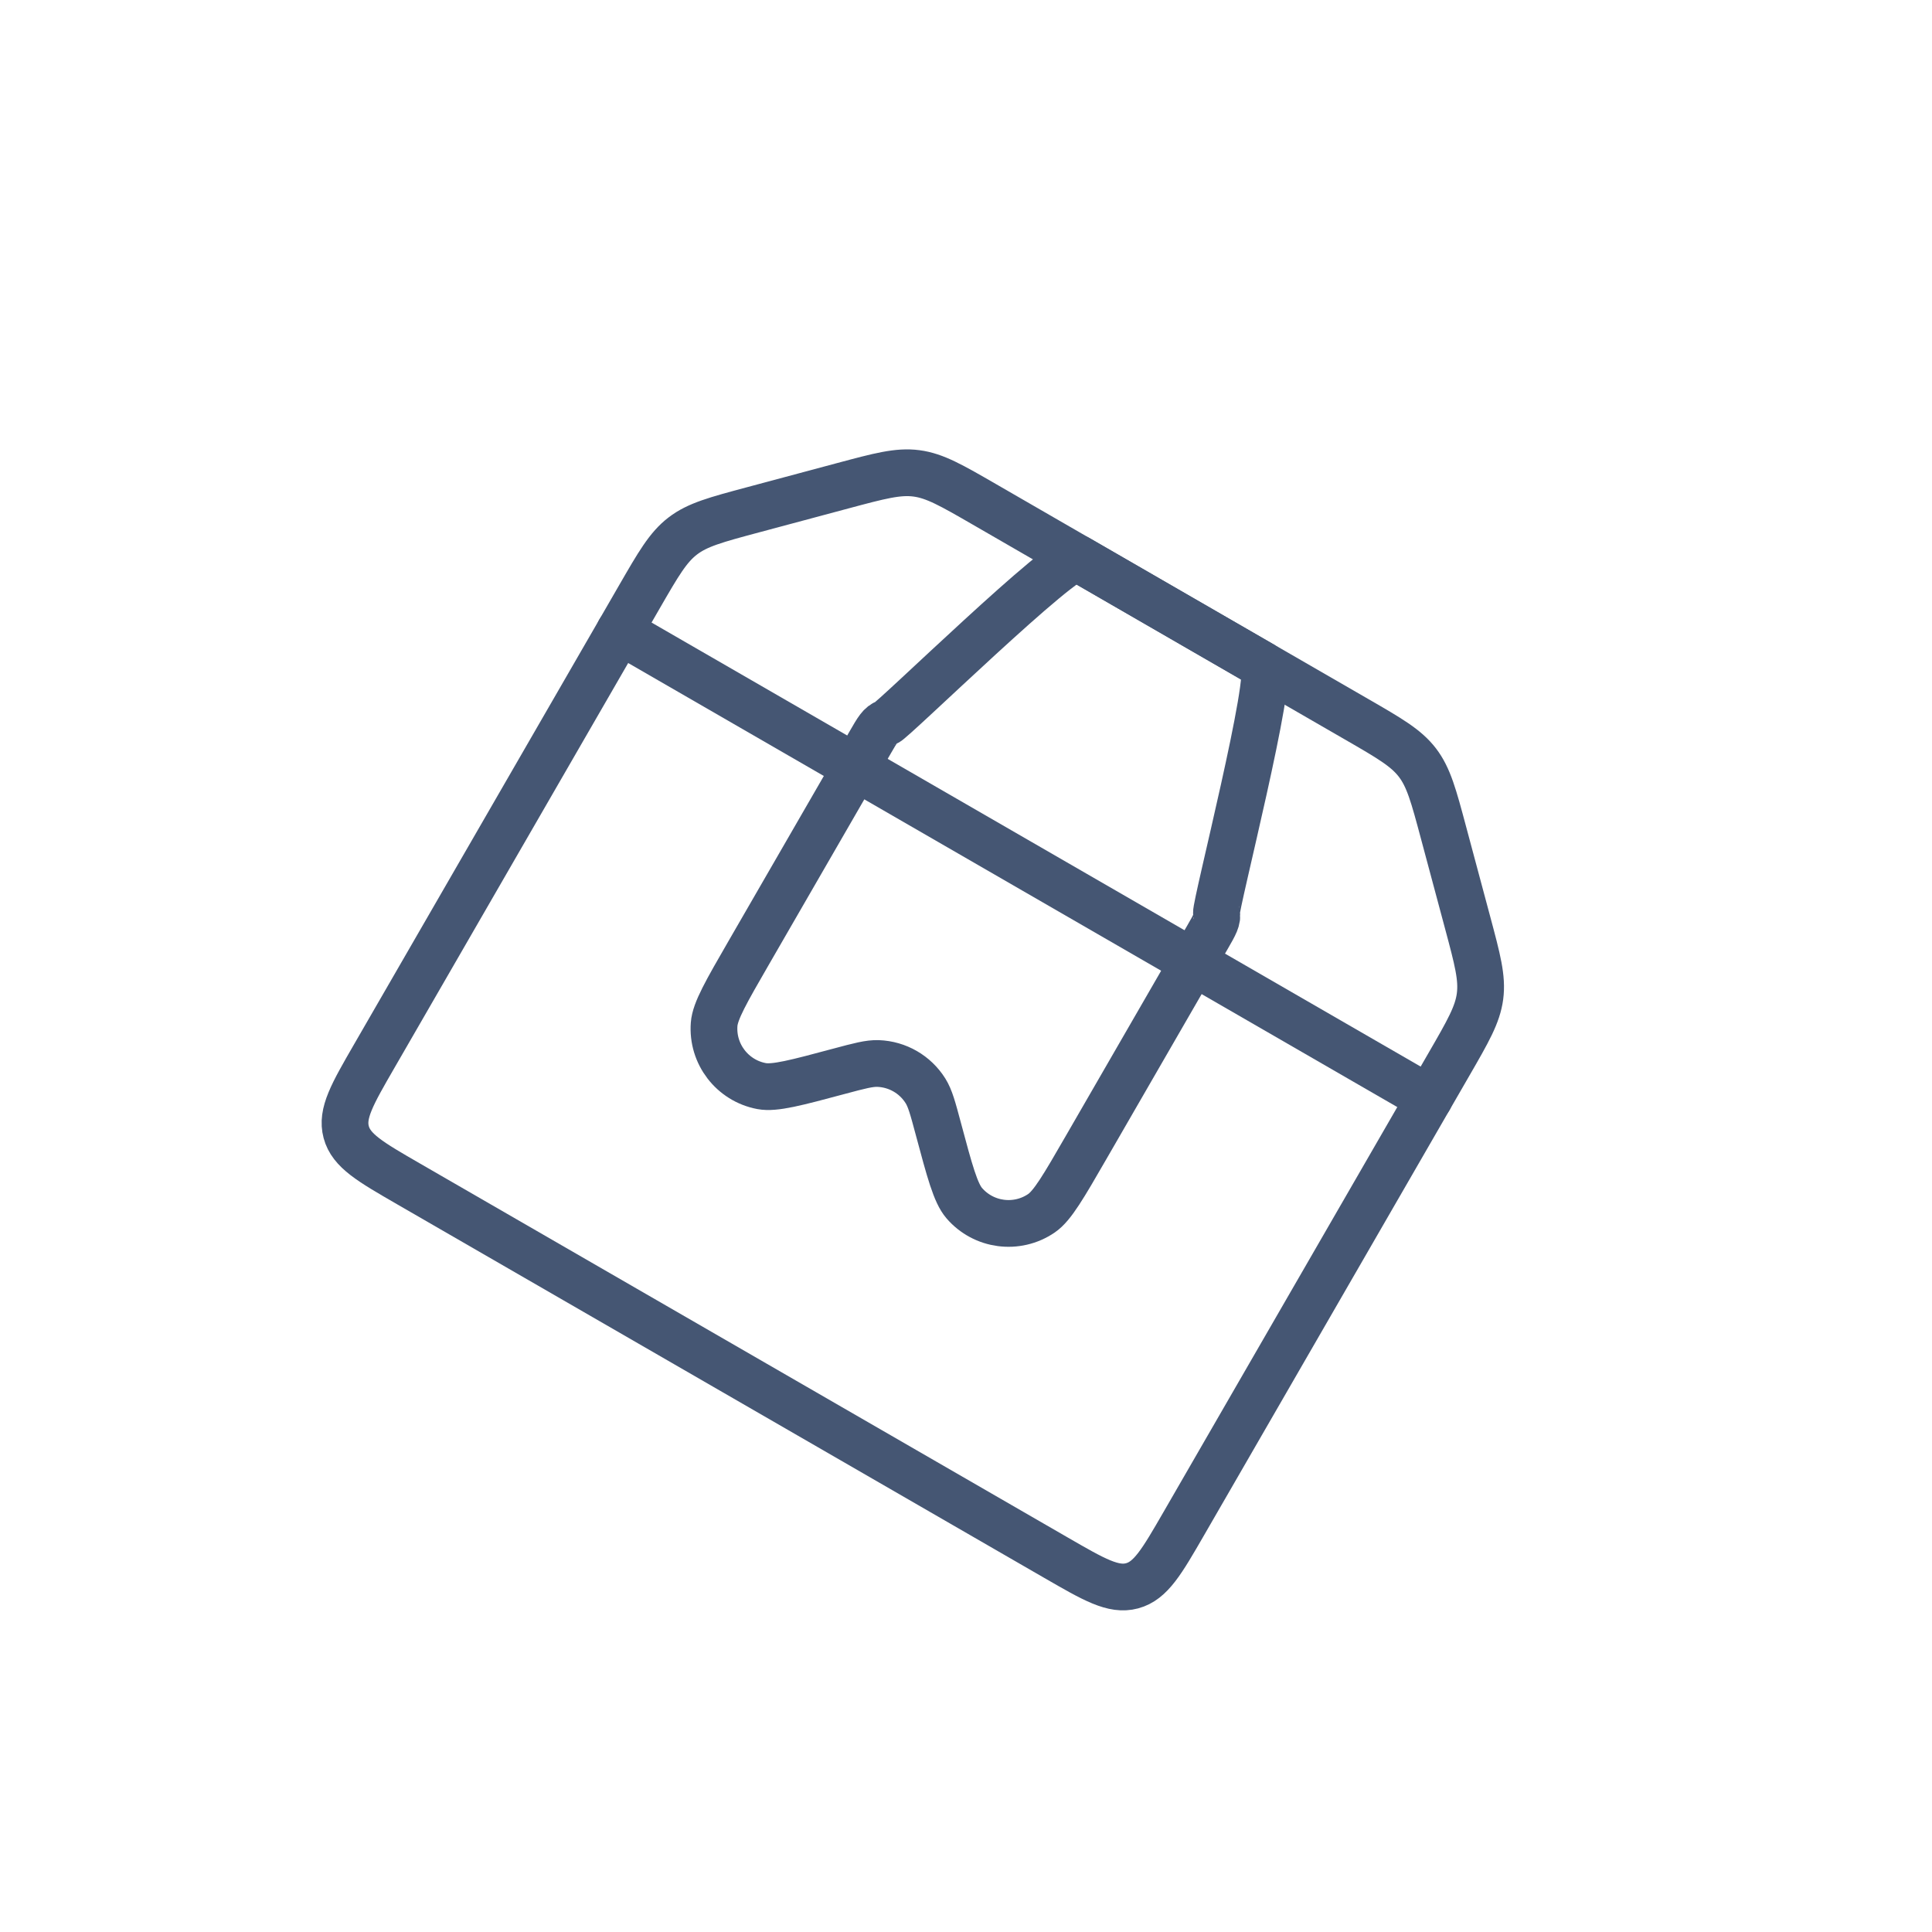
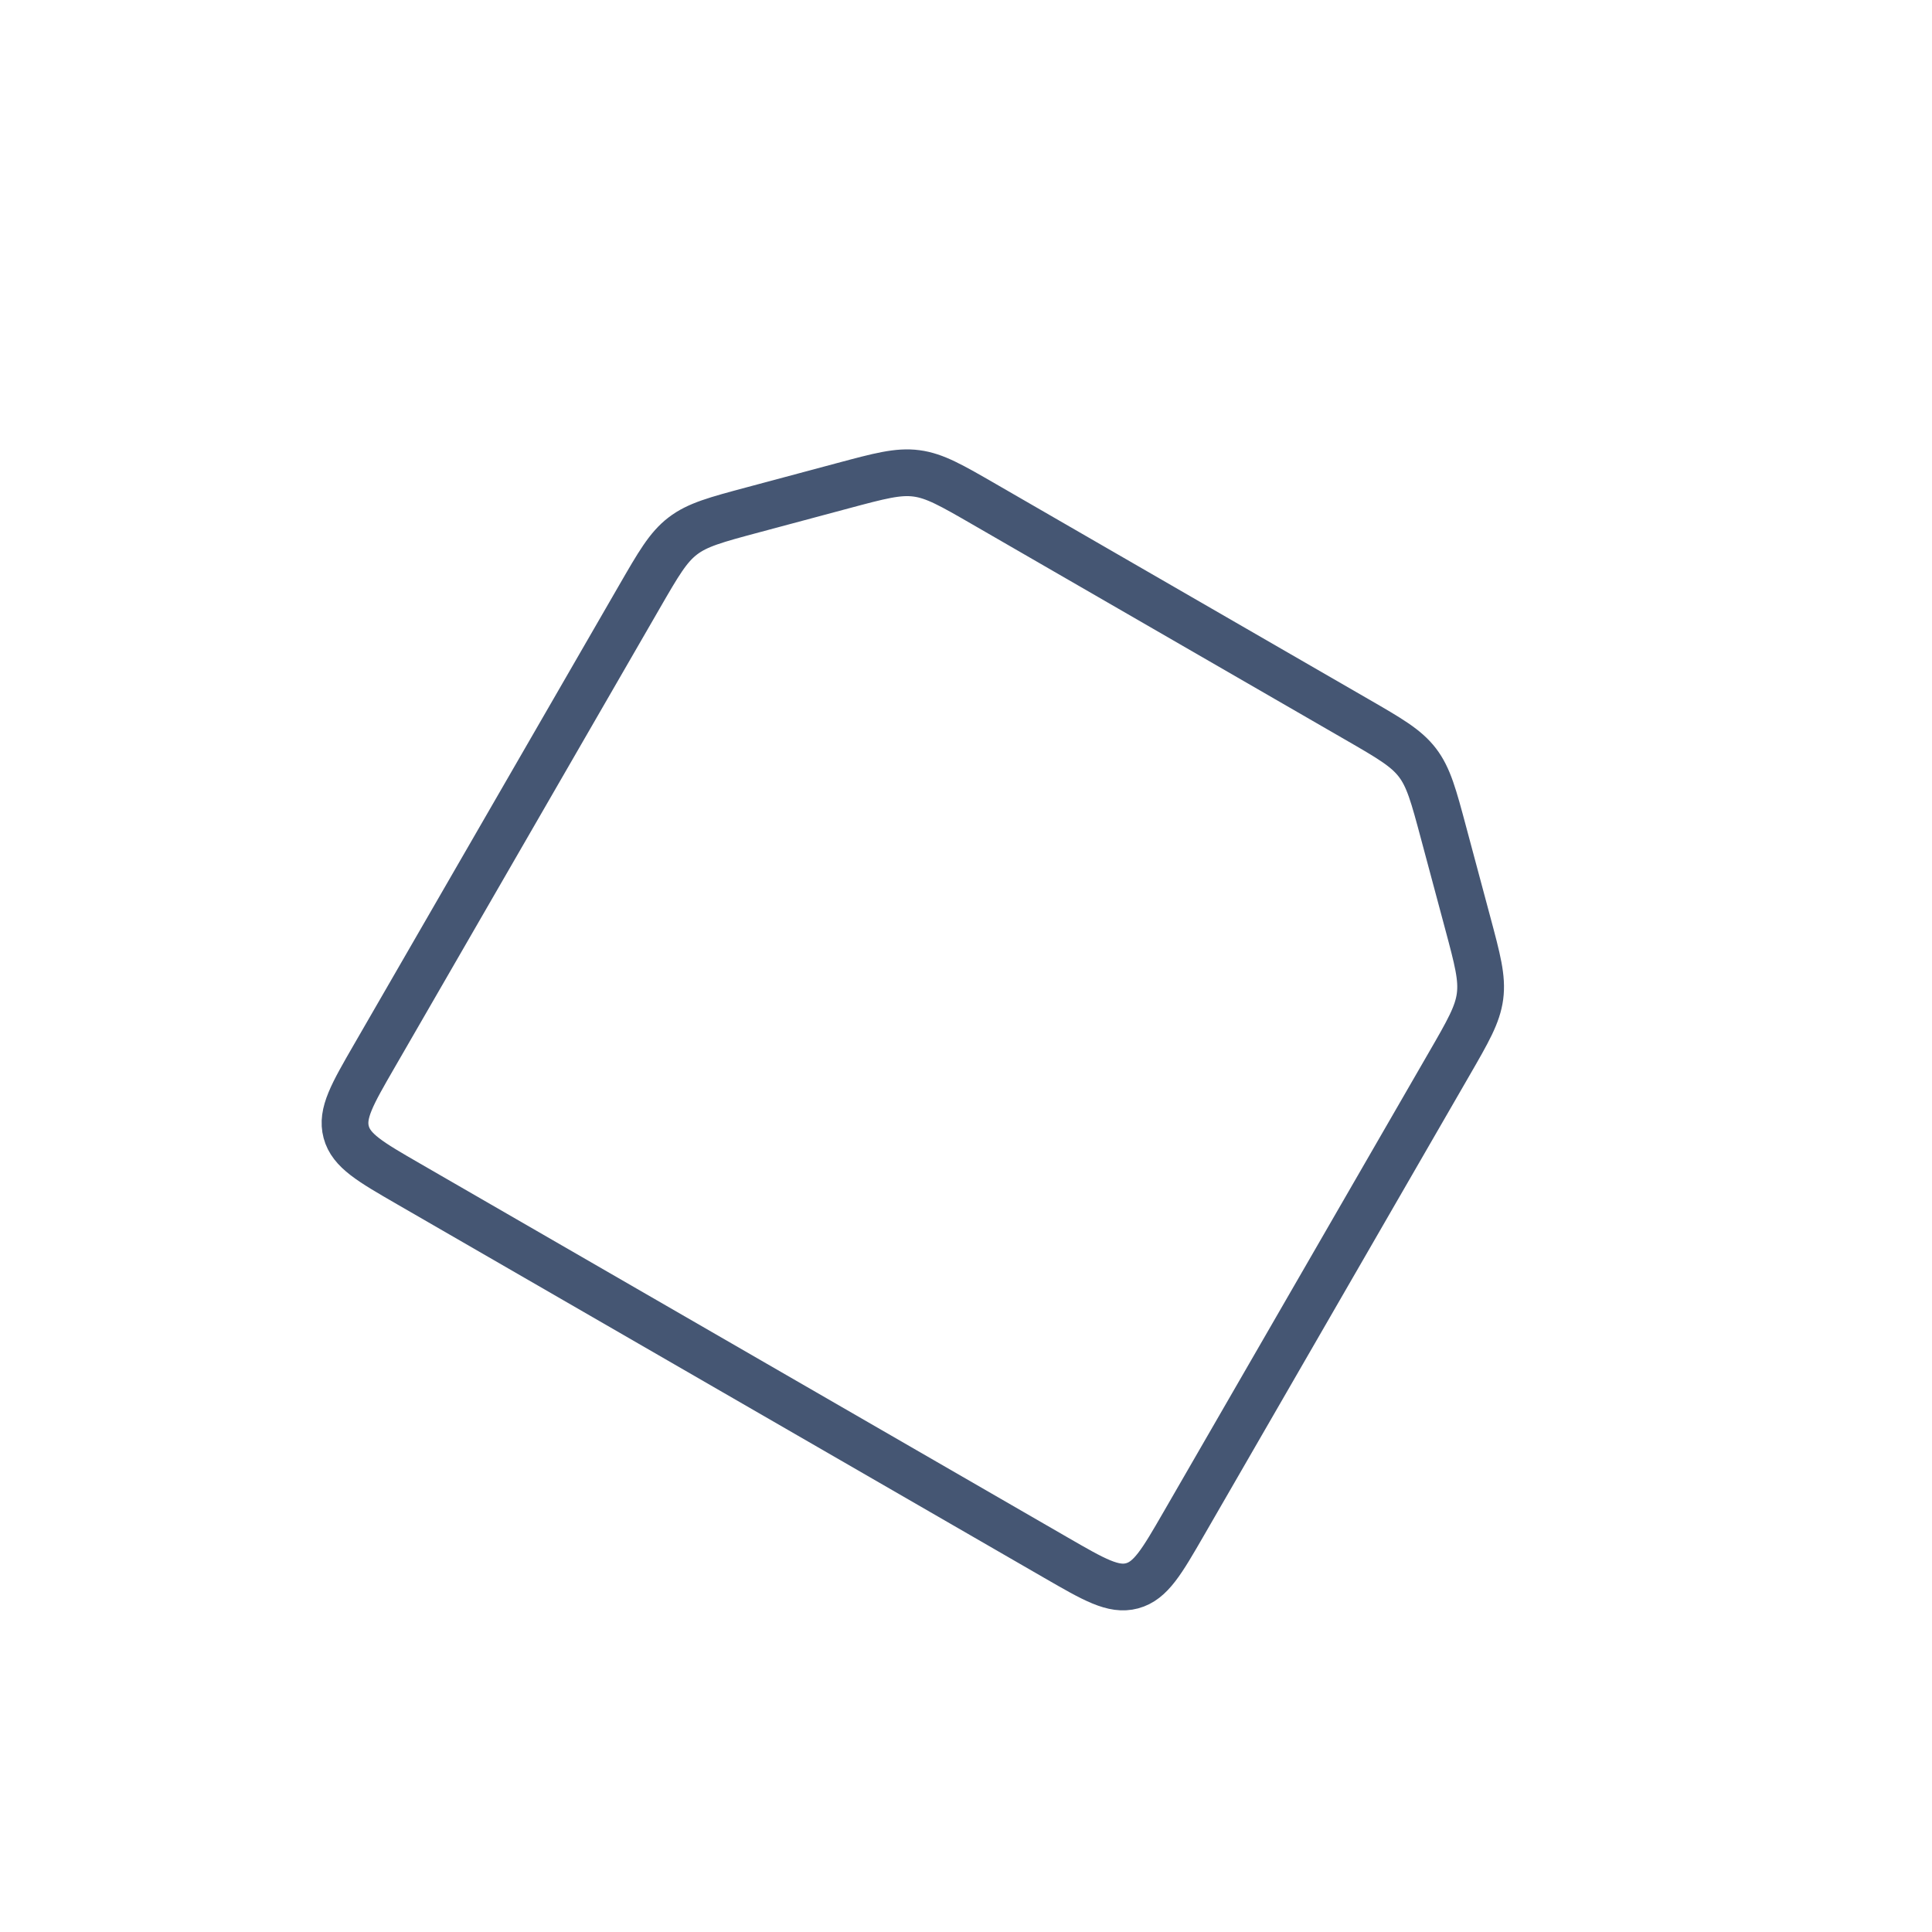
<svg xmlns="http://www.w3.org/2000/svg" width="124" height="124" viewBox="0 0 124 124" fill="none">
-   <path d="M41.034 38.314C42.26 36.19 42.873 35.128 43.82 34.402C44.767 33.675 45.951 33.358 48.32 32.723L54.086 31.178C56.455 30.544 57.639 30.226 58.822 30.382C60.006 30.538 61.068 31.151 63.192 32.377L87.058 46.157C89.182 47.383 90.244 47.996 90.971 48.943C91.697 49.89 92.015 51.074 92.649 53.443L94.194 59.209C94.829 61.577 95.146 62.762 94.991 63.945C94.835 65.128 94.222 66.19 92.995 68.314L75.981 97.785C74.567 100.234 73.859 101.459 72.659 101.781C71.459 102.102 70.234 101.395 67.785 99.981L26.215 75.981C23.766 74.567 22.541 73.859 22.22 72.659C21.898 71.459 22.605 70.234 24.019 67.785L41.034 38.314Z" stroke="#455673" stroke-width="3" />
-   <path d="M39.769 40.505L91.731 70.505" stroke="#455673" stroke-width="3" stroke-linecap="round" />
-   <path d="M81.078 42.704L69.171 35.829C68.405 35.387 57.275 46.282 56.9 46.382C56.525 46.483 56.303 46.865 55.862 47.631L48.049 61.162C46.615 63.646 45.898 64.888 45.834 65.741C45.691 67.645 47.001 69.353 48.877 69.707C49.718 69.866 51.103 69.495 53.873 68.752C55.156 68.409 55.798 68.237 56.362 68.258C57.602 68.304 58.739 68.96 59.398 70.011C59.699 70.489 59.871 71.13 60.215 72.414C60.957 75.184 61.328 76.569 61.886 77.218C63.131 78.665 65.265 78.946 66.842 77.87C67.549 77.388 68.266 76.146 69.7 73.662L77.512 60.131C77.954 59.365 78.175 58.983 78.075 58.607C77.974 58.232 81.844 43.146 81.078 42.704Z" stroke="#455673" stroke-width="3" stroke-linecap="round" />
+   <path d="M41.034 38.314C42.26 36.19 42.873 35.128 43.82 34.402C44.767 33.675 45.951 33.358 48.32 32.723L54.086 31.178C56.455 30.544 57.639 30.226 58.822 30.382C60.006 30.538 61.068 31.151 63.192 32.377L87.058 46.157C89.182 47.383 90.244 47.996 90.971 48.943C91.697 49.89 92.015 51.074 92.649 53.443L94.194 59.209C94.829 61.577 95.146 62.762 94.991 63.945C94.835 65.128 94.222 66.19 92.995 68.314L75.981 97.785C74.567 100.234 73.859 101.459 72.659 101.781C71.459 102.102 70.234 101.395 67.785 99.981L26.215 75.981C23.766 74.567 22.541 73.859 22.22 72.659C21.898 71.459 22.605 70.234 24.019 67.785Z" stroke="#455673" stroke-width="3" />
</svg>